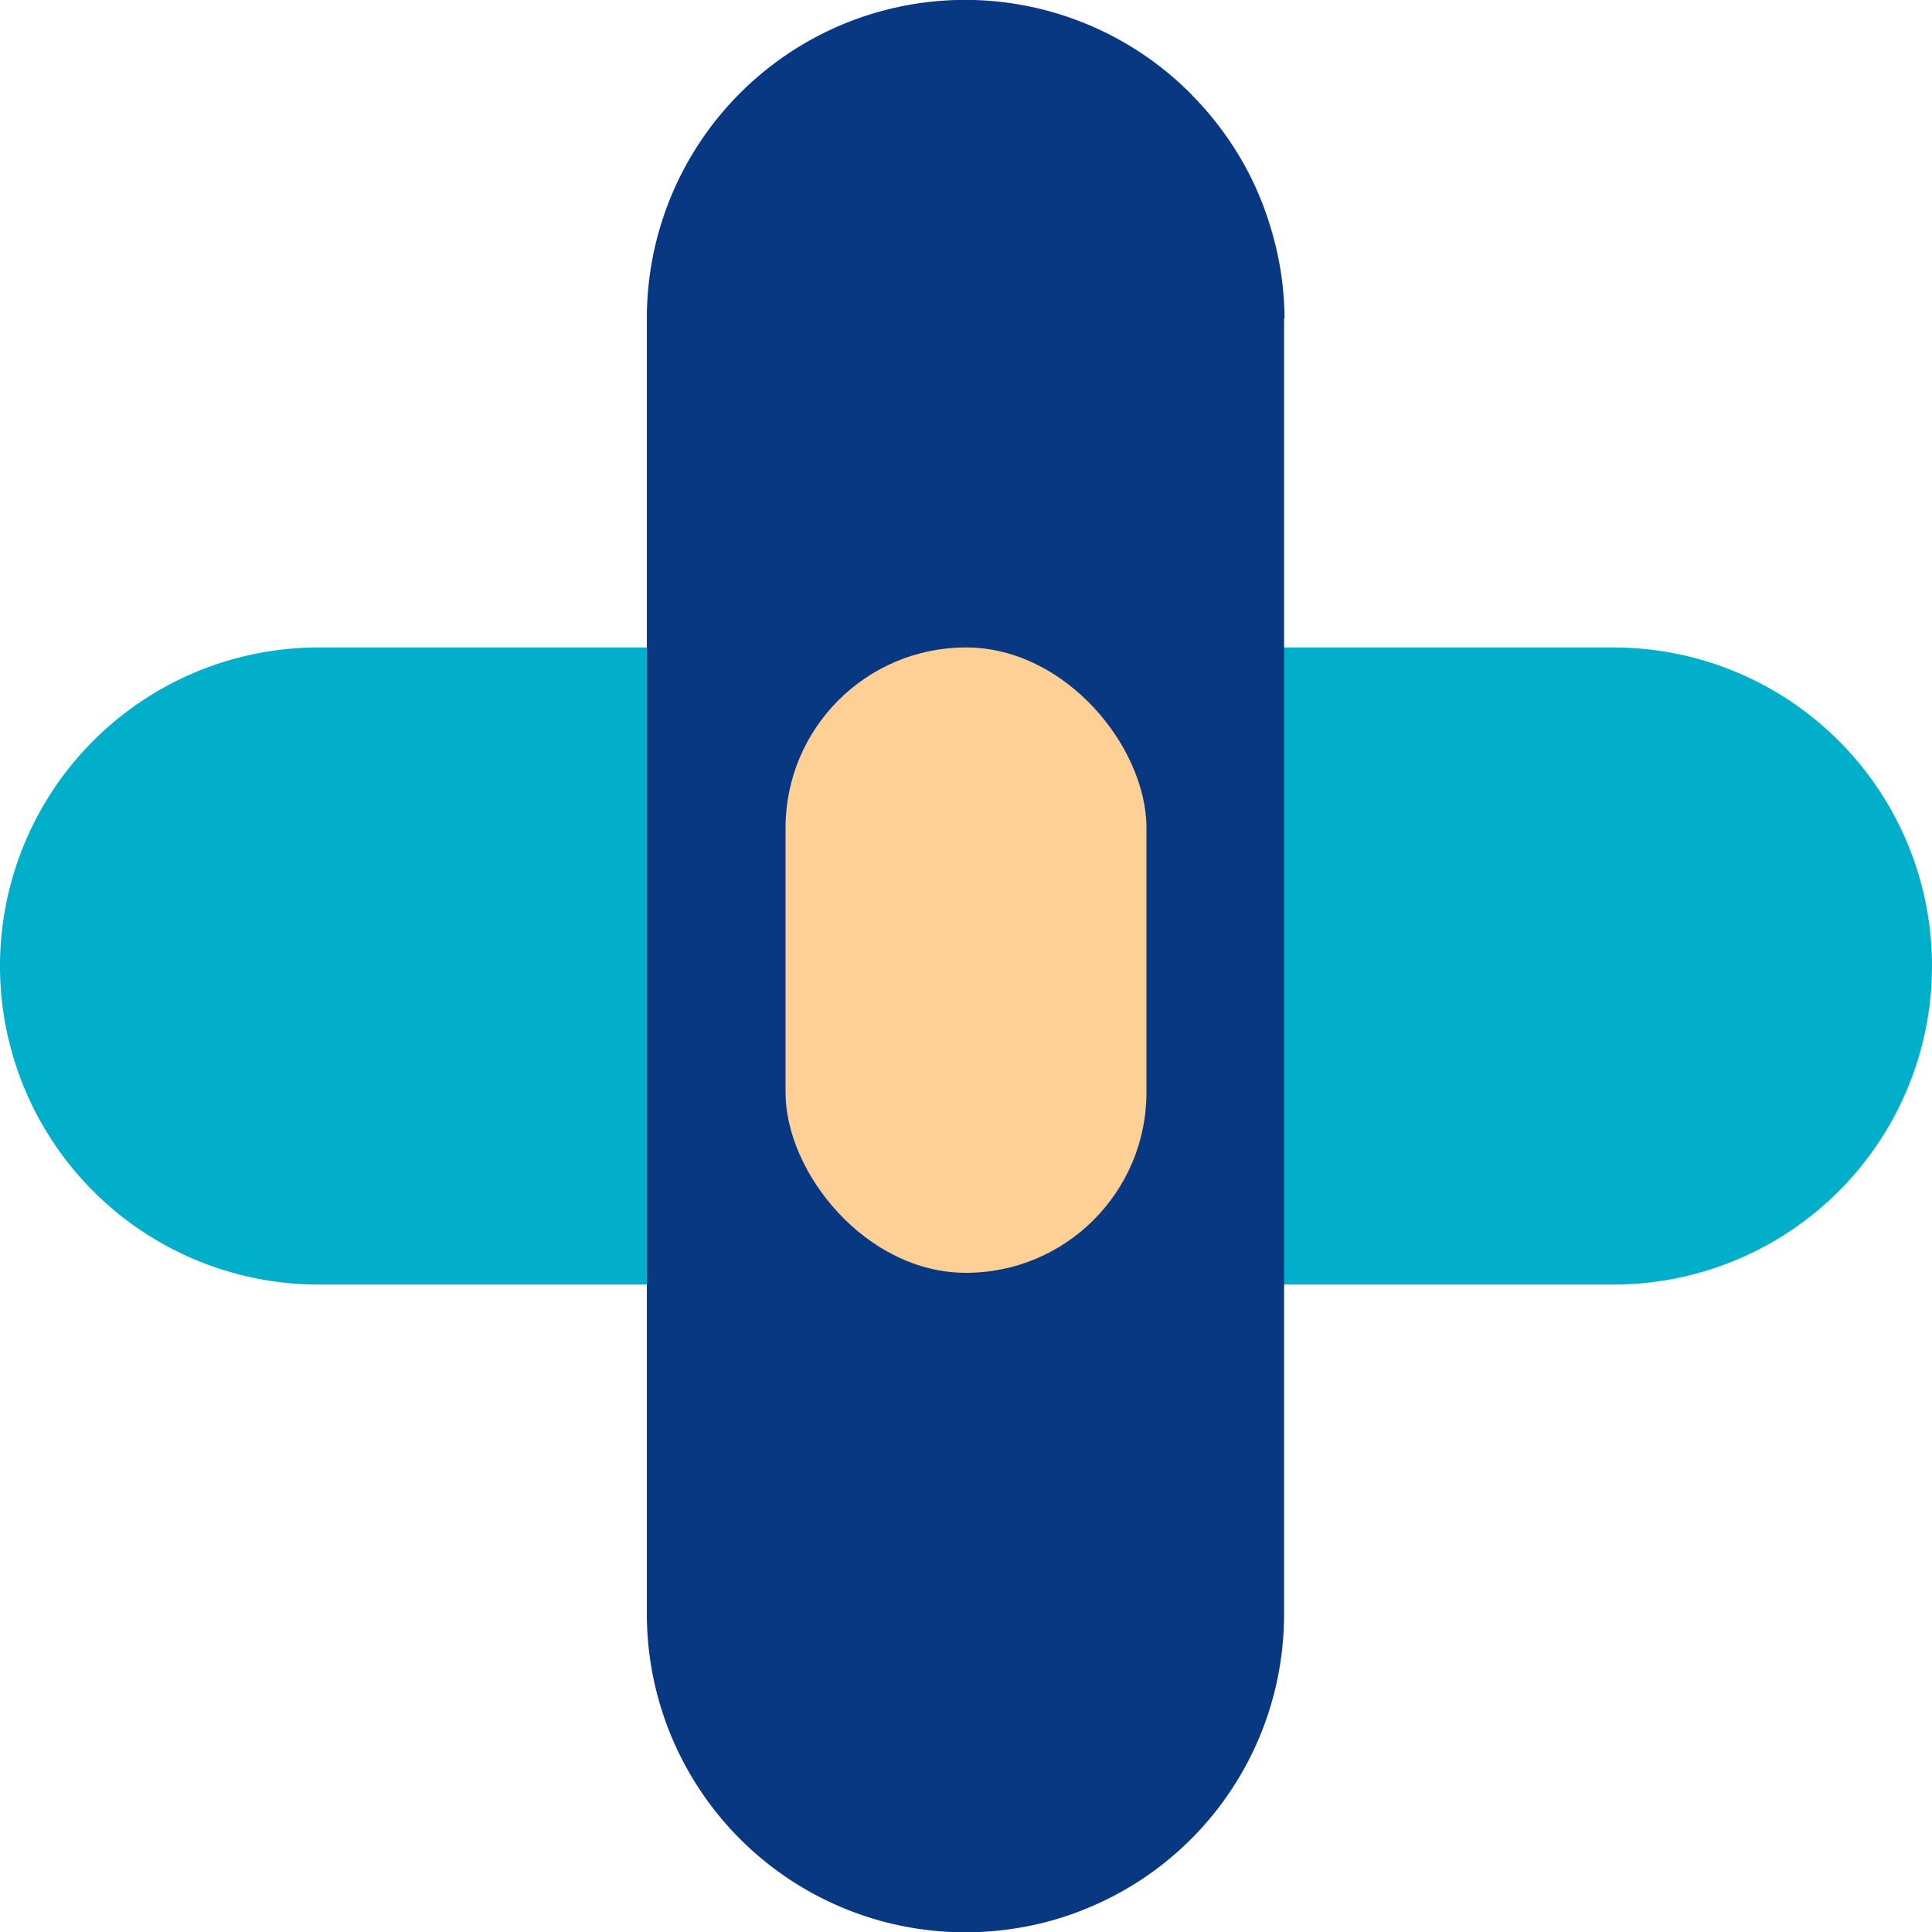
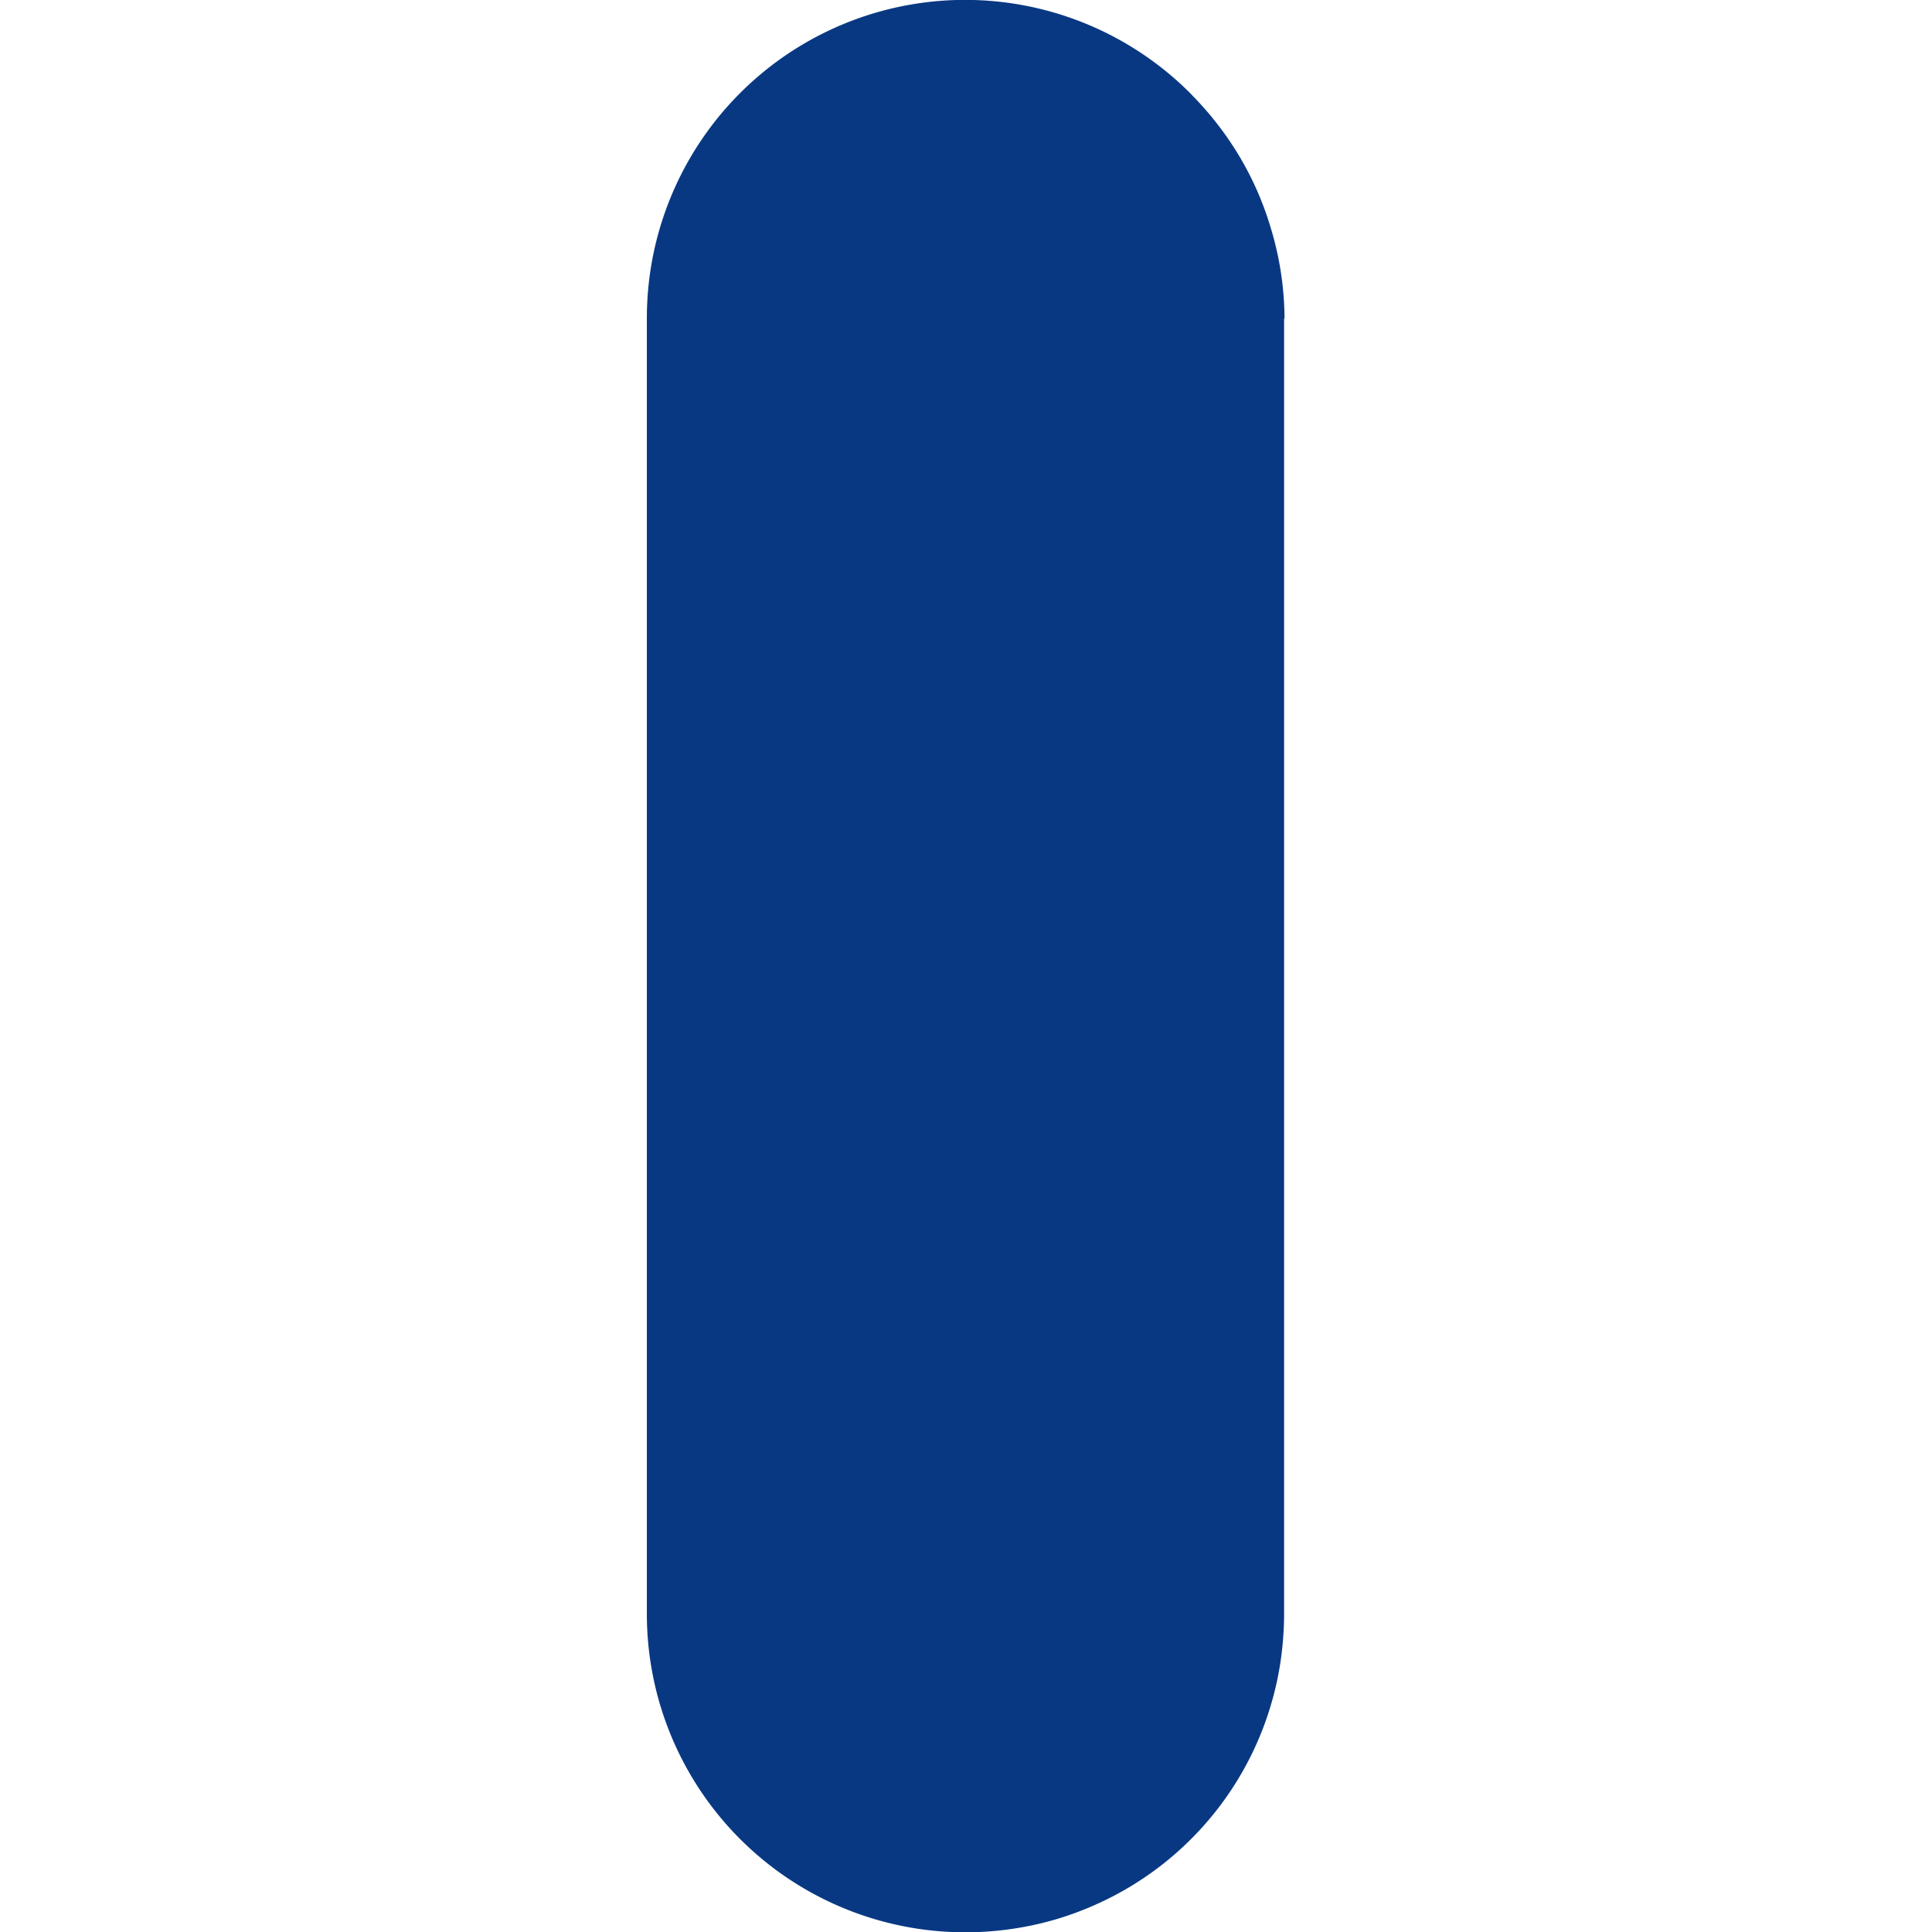
<svg xmlns="http://www.w3.org/2000/svg" viewBox="0 0 128.58 128.58">
  <defs>
    <style>.cls-1{fill:#02afcb;}.cls-2{fill:#093883;}.cls-3{fill:#fed095;}</style>
  </defs>
  <g id="references">
-     <path class="cls-1" d="M107.38,43.09H82.46v42.4h24.92a21.2,21.2,0,1,0,0-42.4Z" />
-     <path class="cls-1" d="M46.12,43.09H21.2a21.2,21.2,0,0,0,0,42.4H46.12V64.29h0Z" />
    <path class="cls-2" d="M85.49,21.2a21.17,21.17,0,0,0-1-6.3,20.86,20.86,0,0,0-2.67-5.54,21.58,21.58,0,0,0-2.46-3,1.79,1.79,0,0,0-.13-.14,21.18,21.18,0,0,0-36.18,15v86.18a21.19,21.19,0,0,0,21.2,21.2,21.47,21.47,0,0,0,4.27-.43,20.55,20.55,0,0,0,4-1.24,21.12,21.12,0,0,0,12.83-17.36c.07-.71.11-1.44.11-2.17V21.2Z" />
-     <rect class="cls-3" x="52.28" y="43.09" width="24.02" height="41.62" rx="12.01" />
  </g>
</svg>